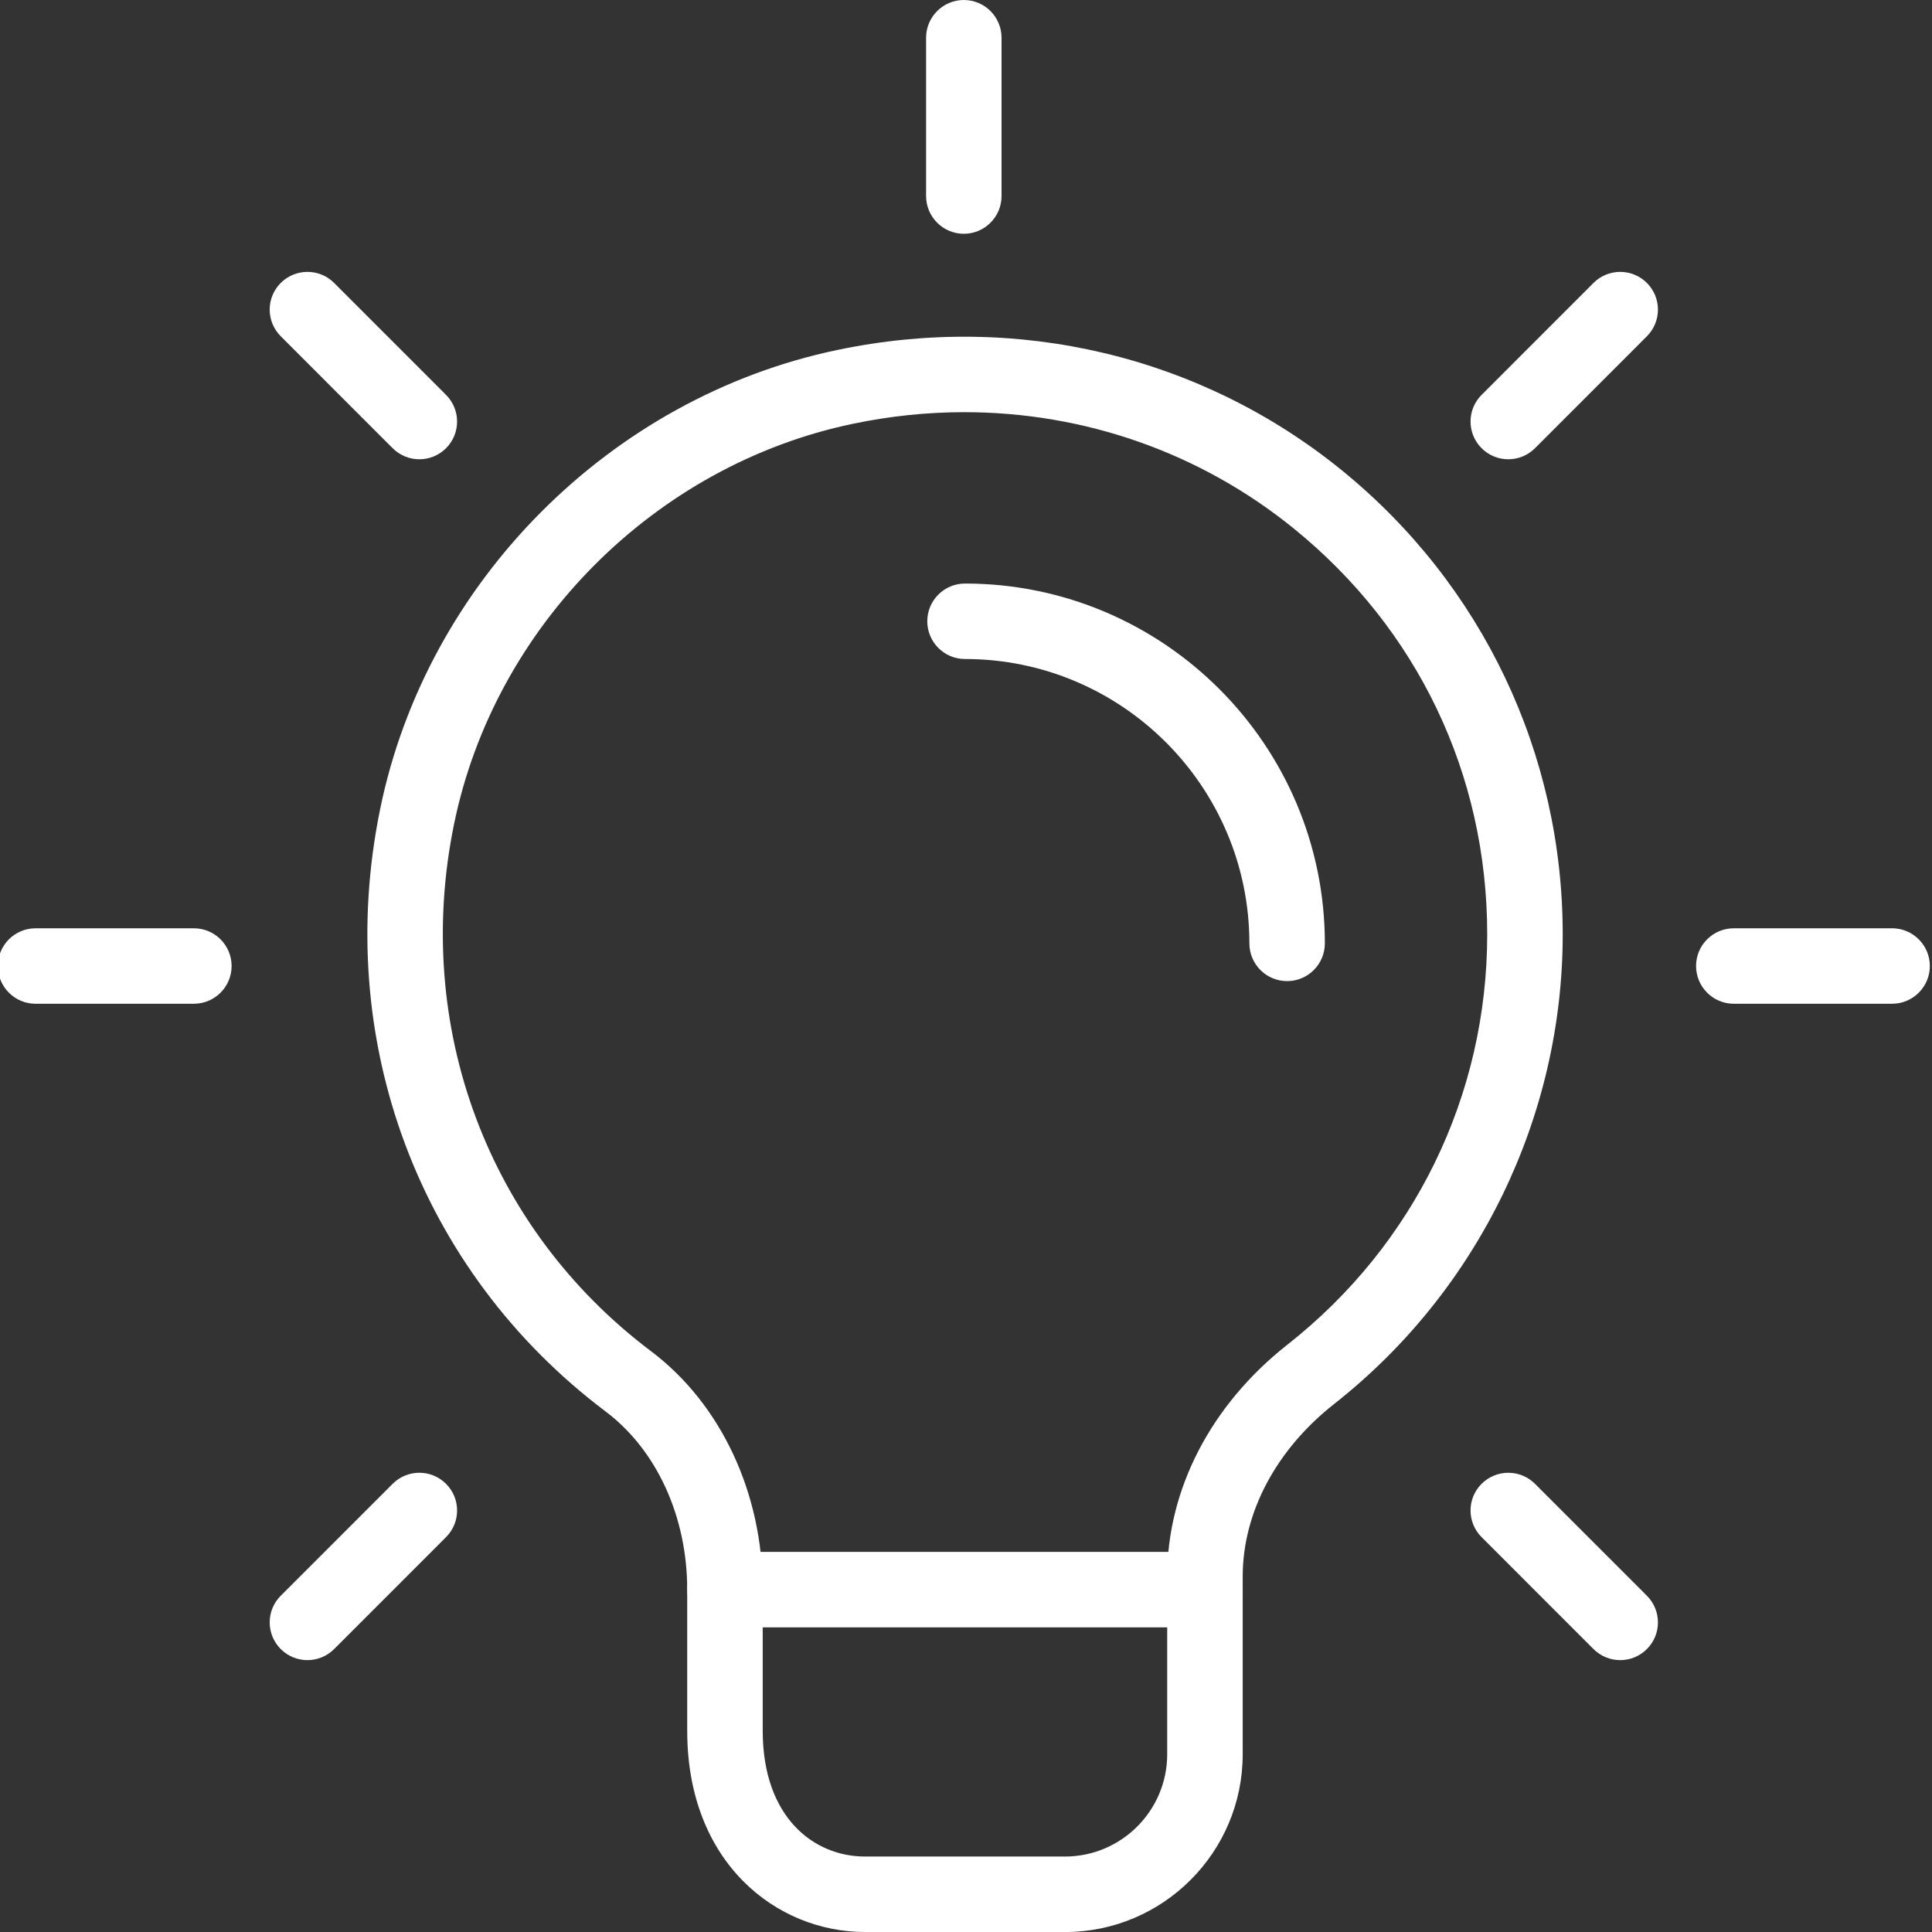
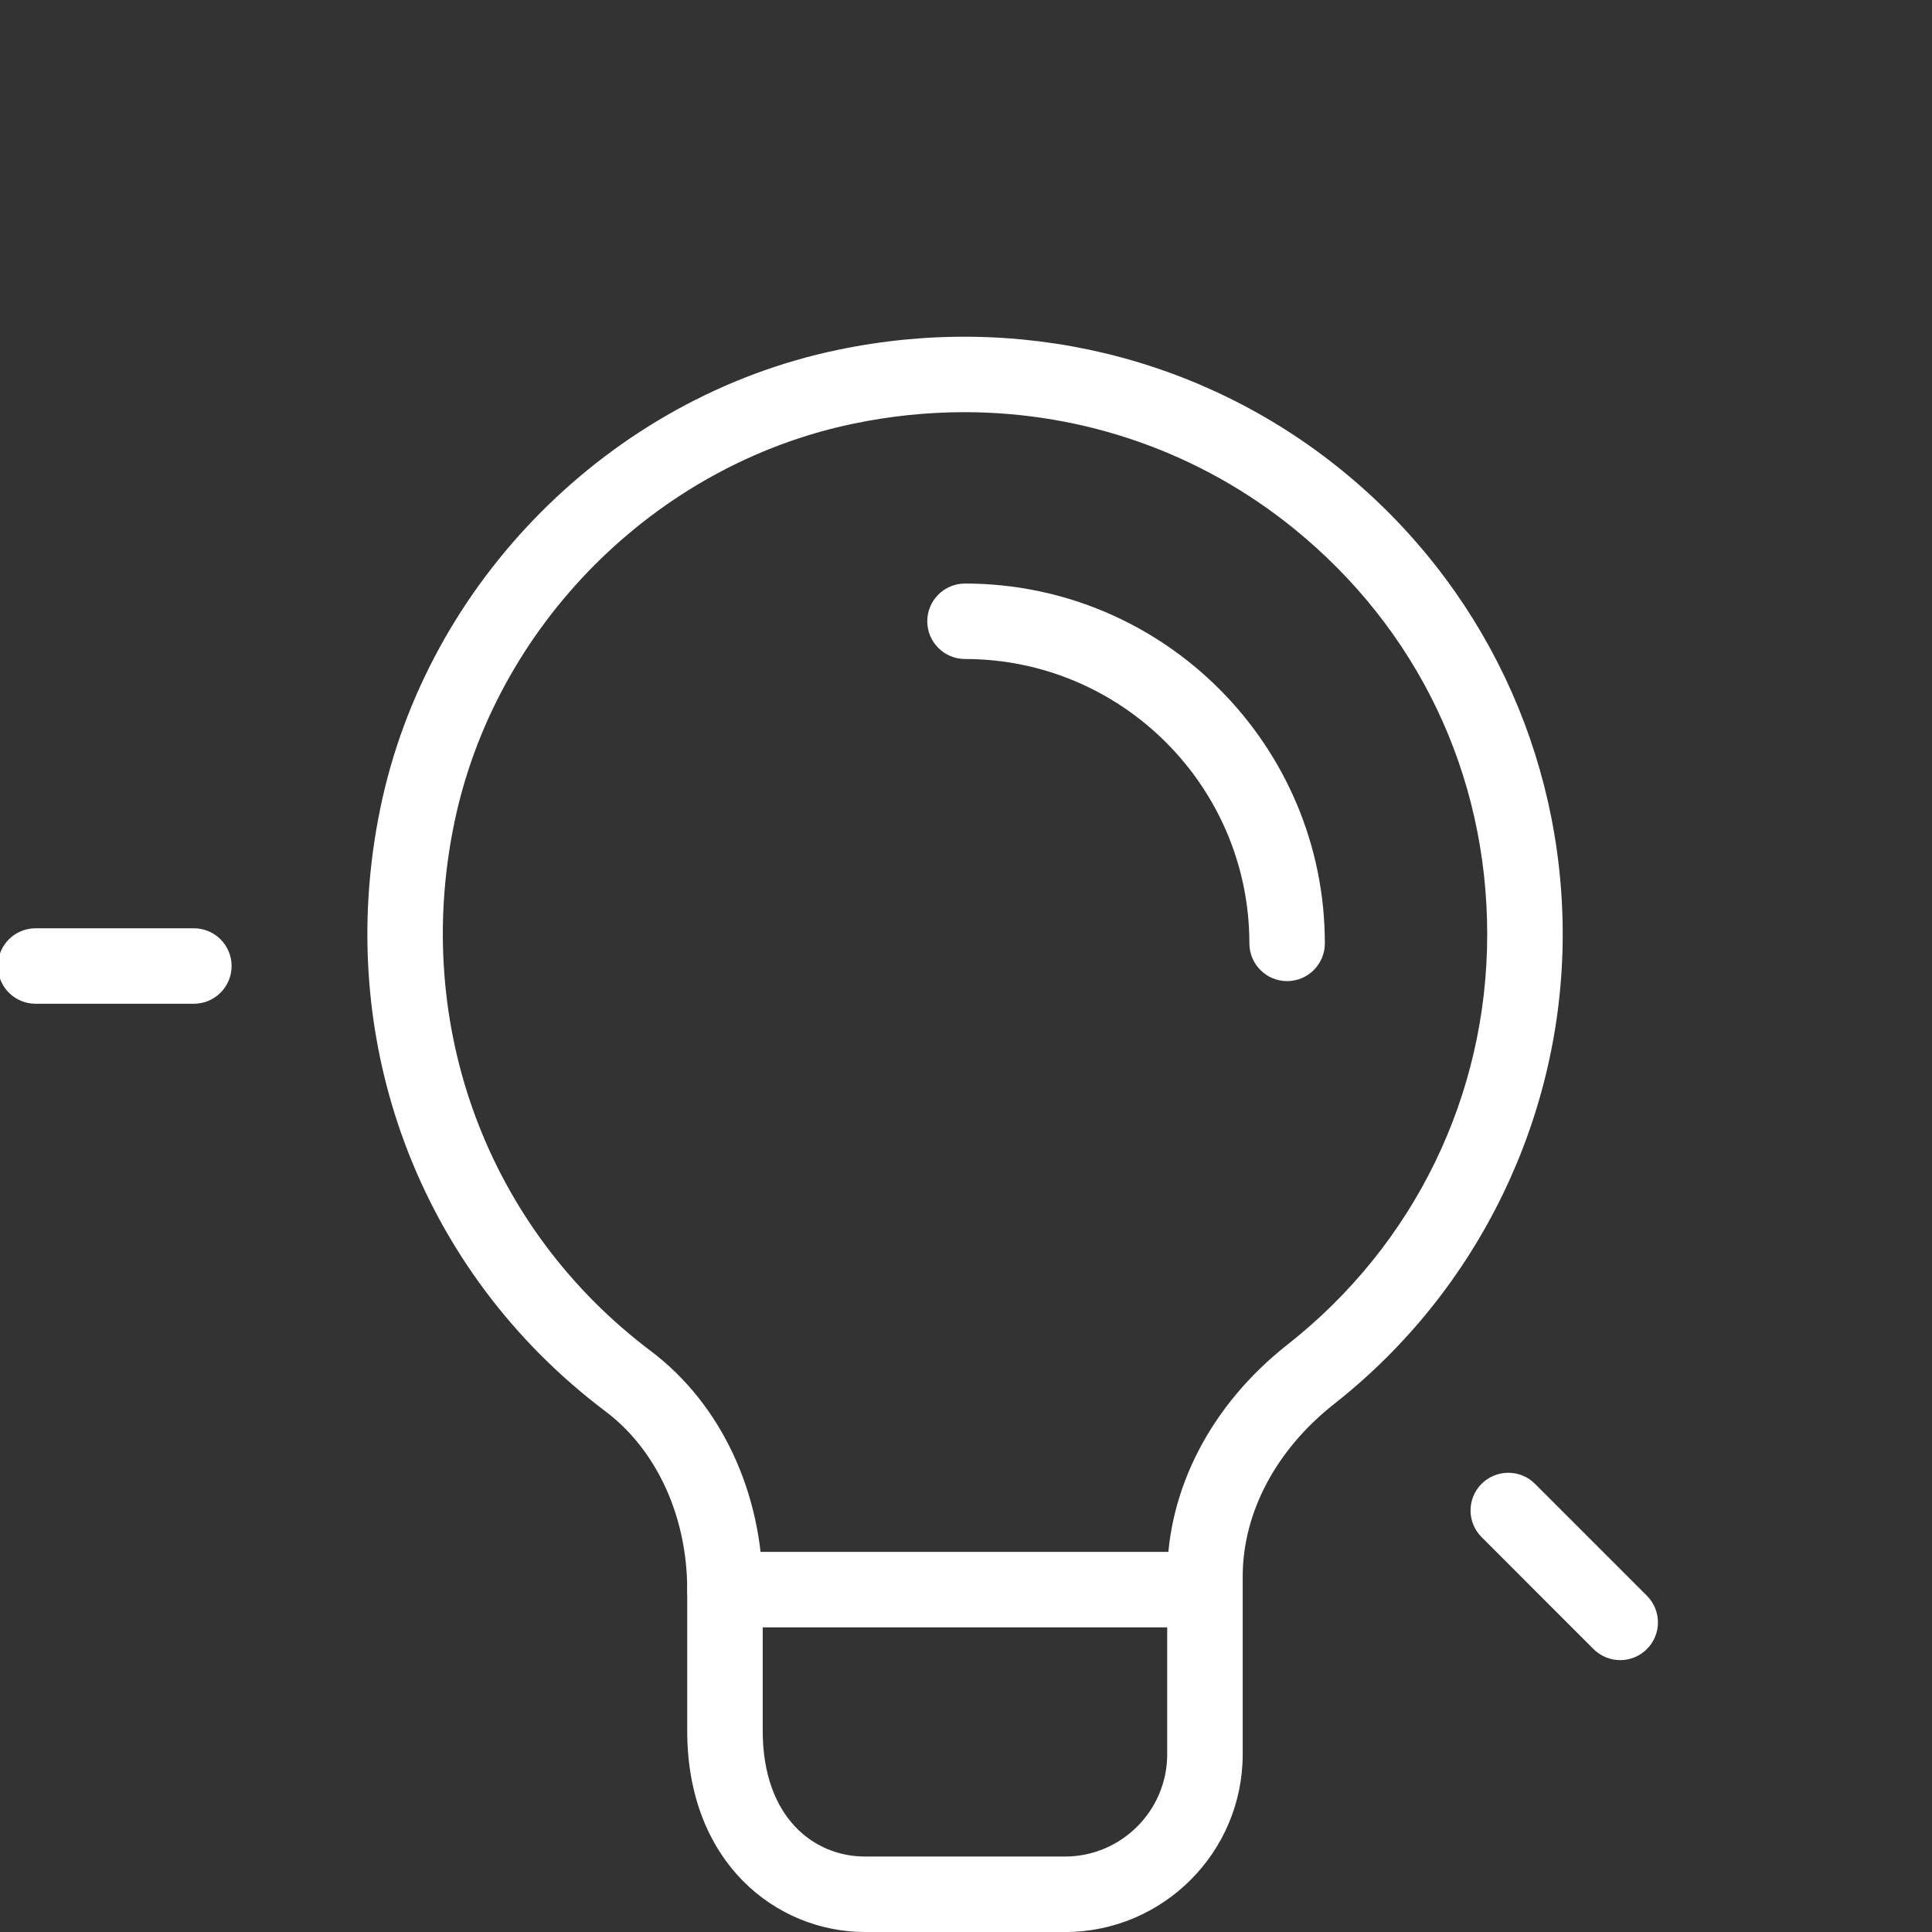
<svg xmlns="http://www.w3.org/2000/svg" width="50" height="50" viewBox="0 0 50 50" fill="none">
  <rect x="0" y="0" width="50" height="50" fill="#333333" stroke="none" />
  <g clip-path="url(#clip0_12238_2738)">
    <path d="M27.561 50H22.385C20.099 50 17.785 48.211 17.785 44.792V41.14C17.785 39.248 16.995 37.524 15.672 36.528C10.844 32.893 8.61 26.916 9.84 20.93C11.045 15.056 15.797 10.285 21.666 9.058C26.327 8.079 31.088 9.214 34.726 12.171C38.359 15.123 40.443 19.501 40.443 24.181C40.443 28.86 38.288 33.376 34.532 36.331C33.026 37.516 32.161 39.144 32.161 40.8V45.401C32.161 47.938 30.098 50.001 27.562 50.001L27.561 50ZM24.954 10.667C23.996 10.667 23.029 10.767 22.066 10.969C16.948 12.039 12.803 16.2 11.752 21.322C10.675 26.563 12.627 31.79 16.846 34.967C18.657 36.33 19.739 38.638 19.739 41.14V44.792C19.739 47.04 21.068 48.047 22.385 48.047H27.561C29.02 48.047 30.207 46.859 30.207 45.401V40.799C30.207 38.54 31.343 36.352 33.324 34.795C36.606 32.213 38.489 28.344 38.489 24.18C38.489 20.016 36.668 16.266 33.493 13.686C31.064 11.711 28.059 10.667 24.954 10.667Z" fill="white" />
    <path d="M31.184 42.116H18.762C18.223 42.116 17.786 41.679 17.786 41.14C17.786 40.601 18.223 40.163 18.762 40.163H31.184C31.723 40.163 32.161 40.601 32.161 41.14C32.161 41.679 31.723 42.116 31.184 42.116Z" fill="white" />
    <path d="M33.31 25.391C32.771 25.391 32.334 24.953 32.334 24.414C32.334 20.357 29.033 17.055 24.974 17.055C24.435 17.055 23.998 16.617 23.998 16.078C23.998 15.539 24.435 15.102 24.974 15.102C30.109 15.102 34.287 19.279 34.287 24.414C34.287 24.953 33.849 25.391 33.31 25.391Z" fill="white" />
-     <path d="M24.944 6.05C24.405 6.05 23.967 5.612 23.967 5.073V0.977C23.967 0.438 24.405 0 24.944 0C25.483 0 25.92 0.438 25.92 0.977V5.073C25.92 5.612 25.483 6.05 24.944 6.05Z" fill="white" />
-     <path d="M10.853 11.886C10.603 11.886 10.353 11.79 10.162 11.6L7.266 8.703C6.884 8.321 6.884 7.703 7.266 7.322C7.648 6.941 8.266 6.941 8.647 7.322L11.543 10.219C11.925 10.601 11.925 11.219 11.543 11.6C11.353 11.79 11.103 11.886 10.853 11.886Z" fill="white" />
    <path d="M41.931 42.964C41.681 42.964 41.431 42.868 41.24 42.678L38.344 39.781C37.962 39.4 37.962 38.781 38.344 38.401C38.726 38.02 39.344 38.02 39.725 38.401L42.621 41.297C43.003 41.679 43.003 42.297 42.621 42.678C42.431 42.868 42.181 42.964 41.931 42.964Z" fill="white" />
-     <path d="M39.034 11.886C38.784 11.886 38.534 11.79 38.344 11.6C37.962 11.218 37.962 10.6 38.344 10.219L41.24 7.322C41.622 6.941 42.24 6.941 42.621 7.322C43.003 7.704 43.003 8.322 42.621 8.703L39.725 11.6C39.534 11.79 39.284 11.886 39.034 11.886Z" fill="white" />
-     <path d="M7.956 42.964C7.706 42.964 7.456 42.868 7.266 42.678C6.884 42.296 6.884 41.678 7.266 41.297L10.162 38.401C10.544 38.019 11.162 38.02 11.543 38.401C11.925 38.782 11.925 39.401 11.543 39.781L8.647 42.678C8.456 42.868 8.206 42.964 7.956 42.964Z" fill="white" />
-     <path d="M48.967 25.977H44.871C44.331 25.977 43.894 25.539 43.894 25C43.894 24.461 44.331 24.024 44.871 24.024H48.967C49.506 24.024 49.944 24.461 49.944 25C49.944 25.539 49.506 25.977 48.967 25.977Z" fill="white" />
    <path d="M5.017 25.977H0.92C0.381 25.977 -0.056 25.539 -0.056 25C-0.056 24.461 0.381 24.024 0.92 24.024H5.017C5.556 24.024 5.994 24.461 5.994 25C5.994 25.539 5.556 25.977 5.017 25.977Z" fill="white" />
  </g>
  <defs>
    <clipPath id="clip0_12238_2738">
      <rect width="50" height="50" fill="white" />
    </clipPath>
  </defs>
</svg>